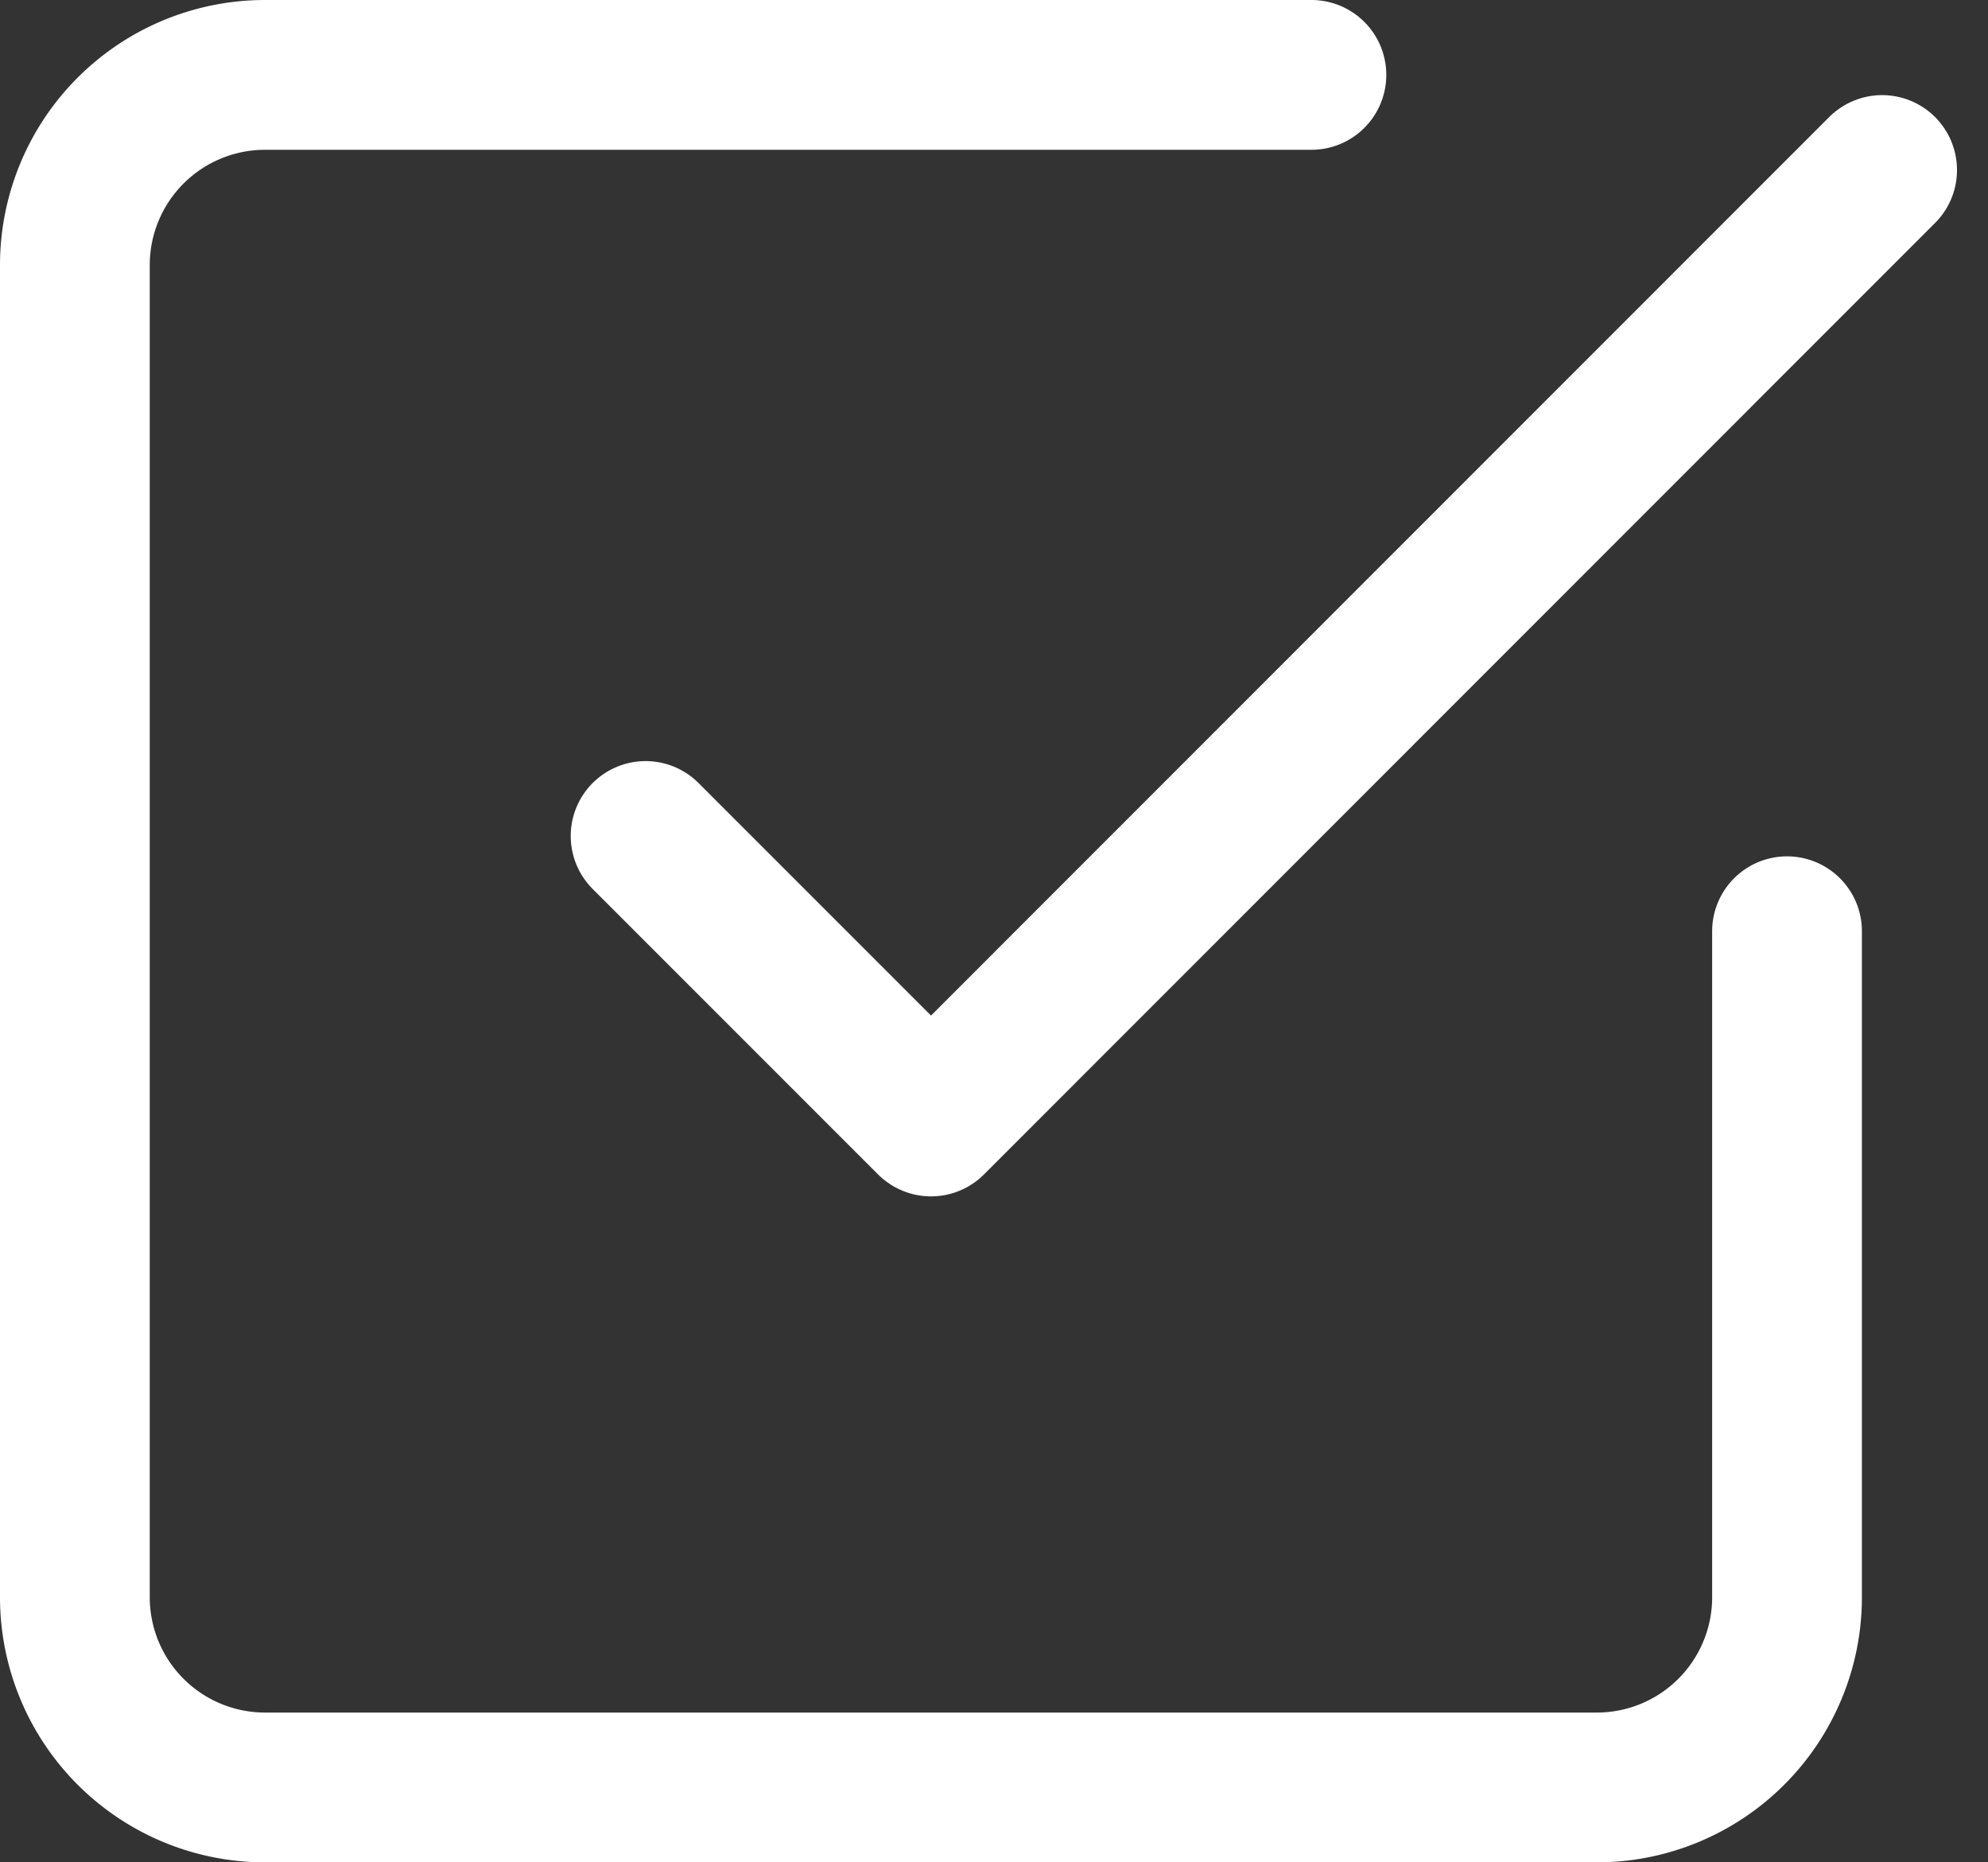
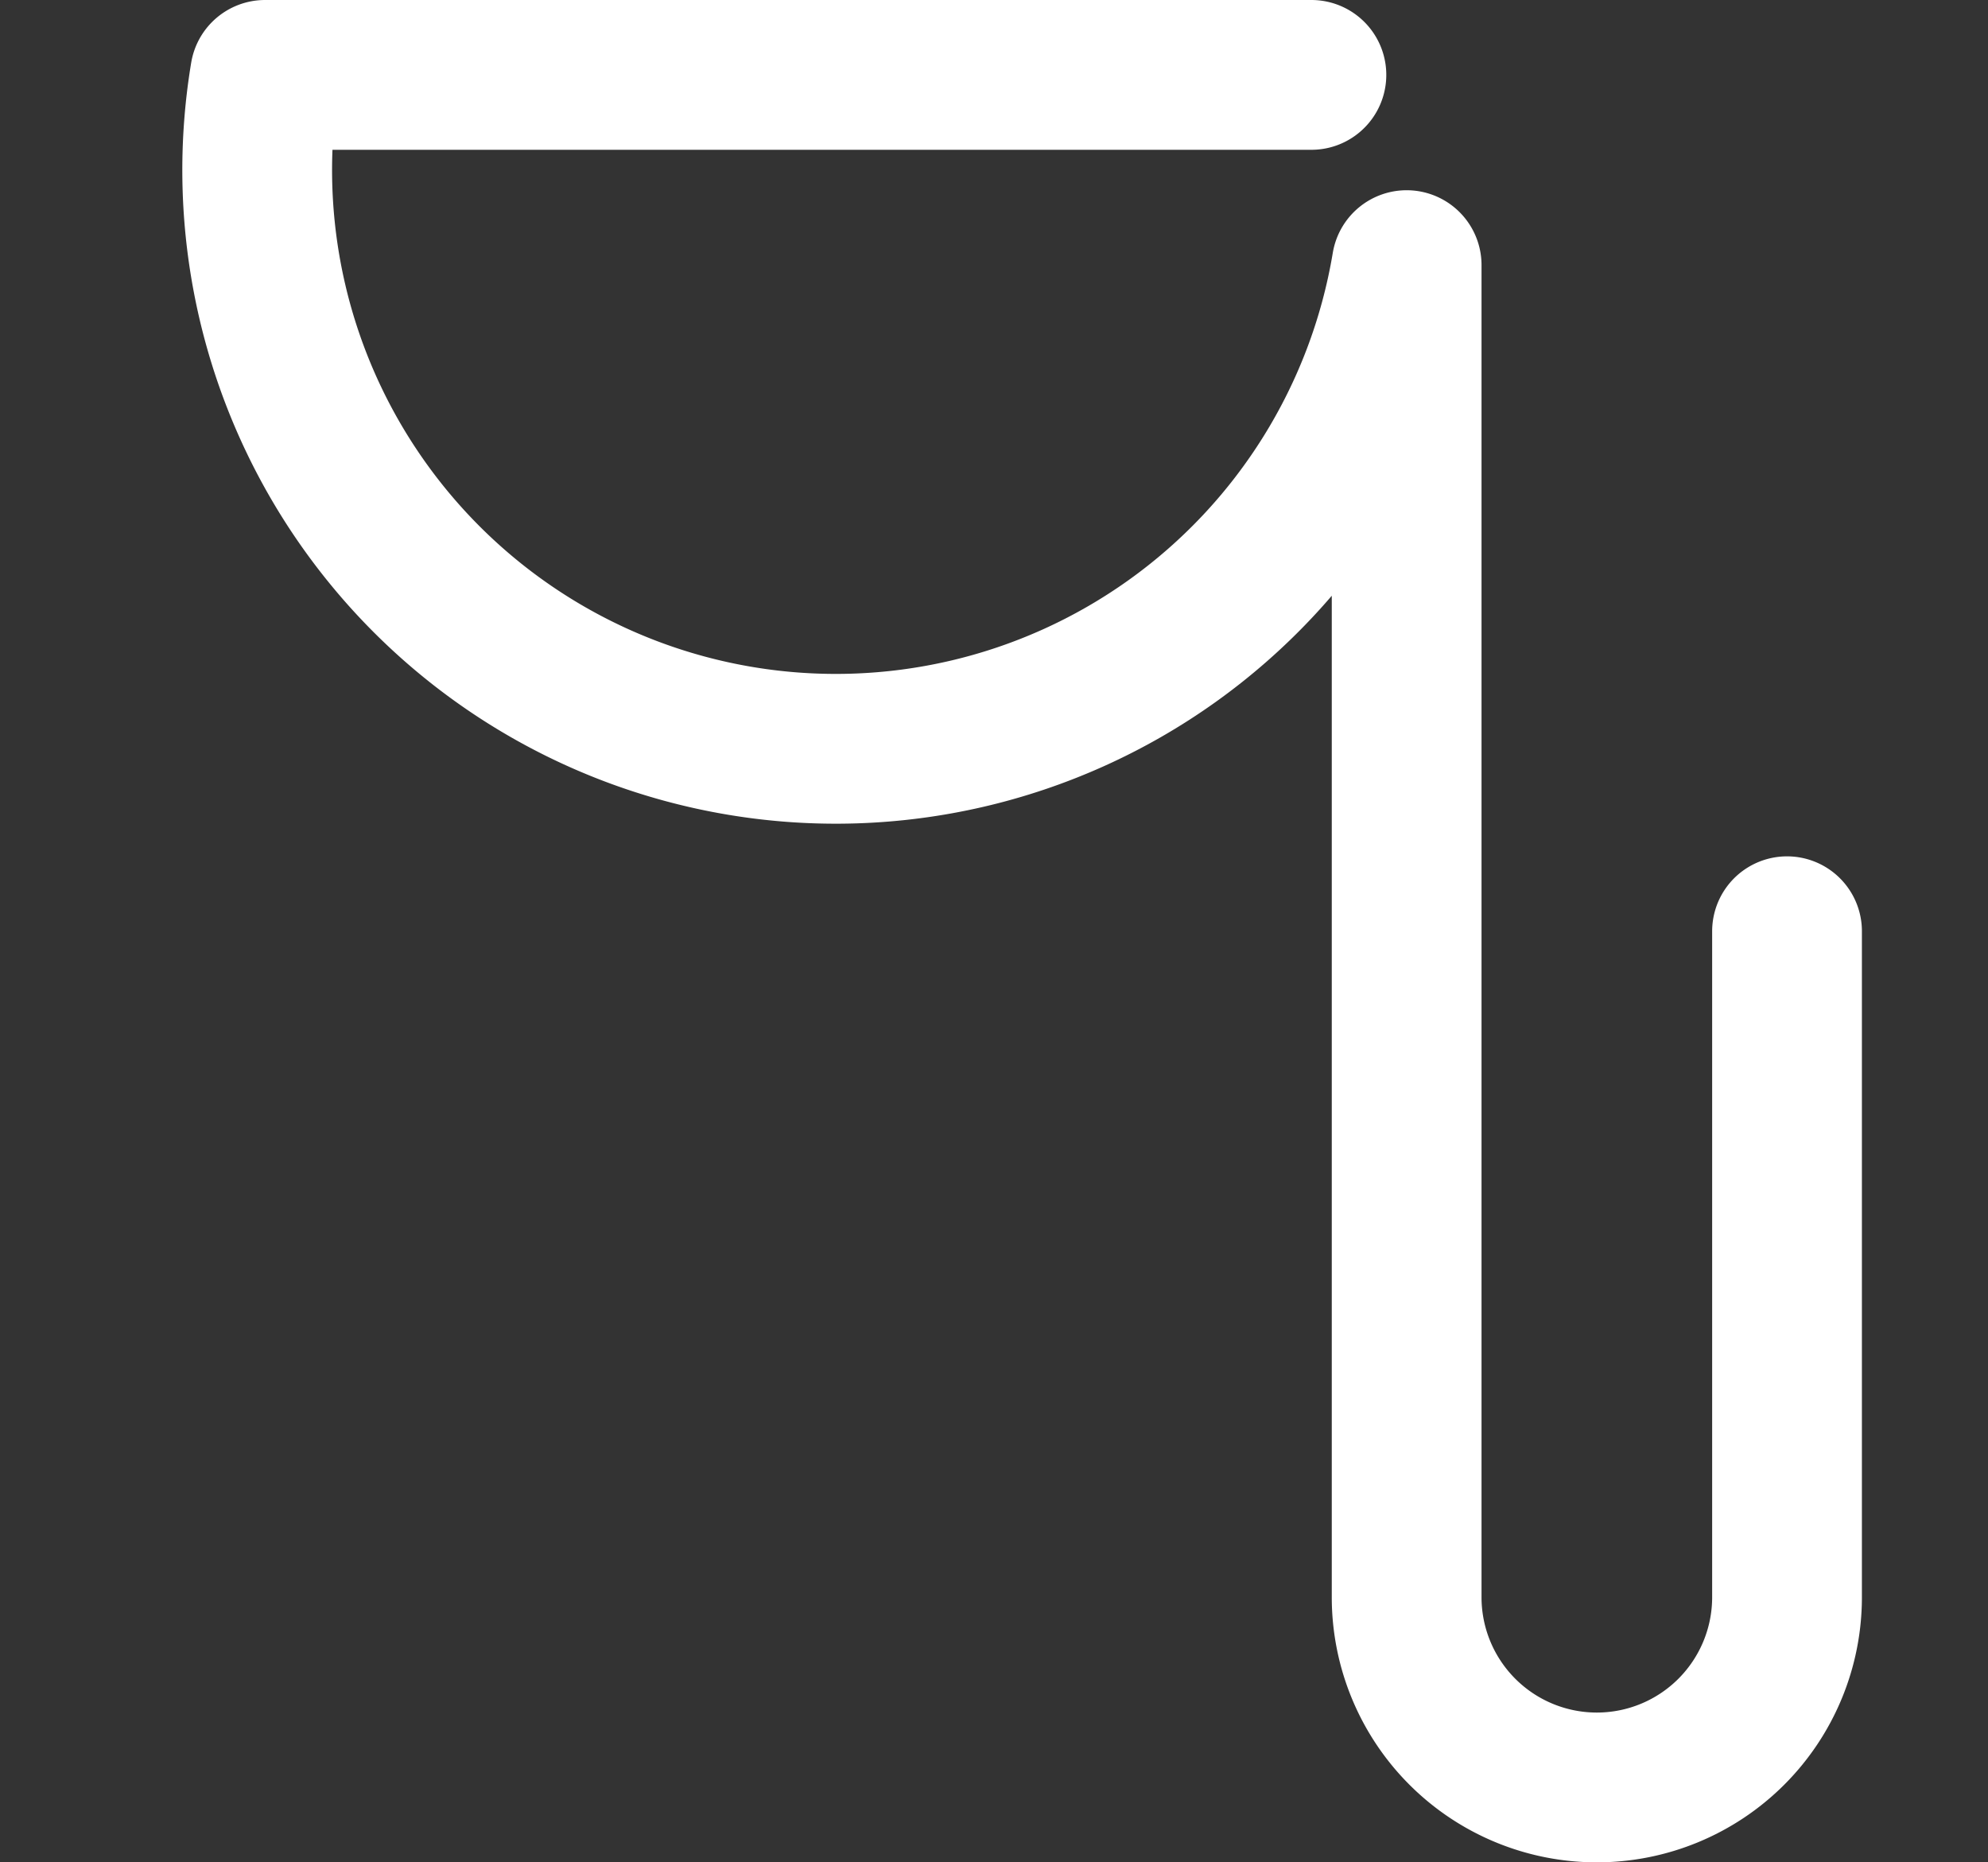
<svg xmlns="http://www.w3.org/2000/svg" width="13.275" height="12.433" viewBox="0 0 13.275 12.433">
  <rect x="0" y="0" width="13.275" height="12.433" fill="#333333" stroke="none" />
  <g id="Icon_feather-check-square" data-name="Icon feather-check-square" transform="translate(-4 -4)">
-     <path id="Path_136679" data-name="Path 136679" d="M13.5,10.446l1.906,1.906L21.757,6" transform="translate(-5.189 -0.865)" fill="none" stroke="#fff" stroke-linecap="round" stroke-linejoin="round" stroke-width="1" />
-     <path id="Path_136680" data-name="Path 136680" d="M15.933,10.217v4.446a1.27,1.27,0,0,1-1.27,1.27H5.77a1.27,1.27,0,0,1-1.27-1.27V5.77A1.27,1.27,0,0,1,5.77,4.5h6.987" fill="none" stroke="#fff" stroke-linecap="round" stroke-linejoin="round" stroke-width="1" />
+     <path id="Path_136680" data-name="Path 136680" d="M15.933,10.217v4.446a1.27,1.27,0,0,1-1.27,1.27a1.27,1.27,0,0,1-1.27-1.27V5.77A1.27,1.27,0,0,1,5.77,4.5h6.987" fill="none" stroke="#fff" stroke-linecap="round" stroke-linejoin="round" stroke-width="1" />
  </g>
</svg>